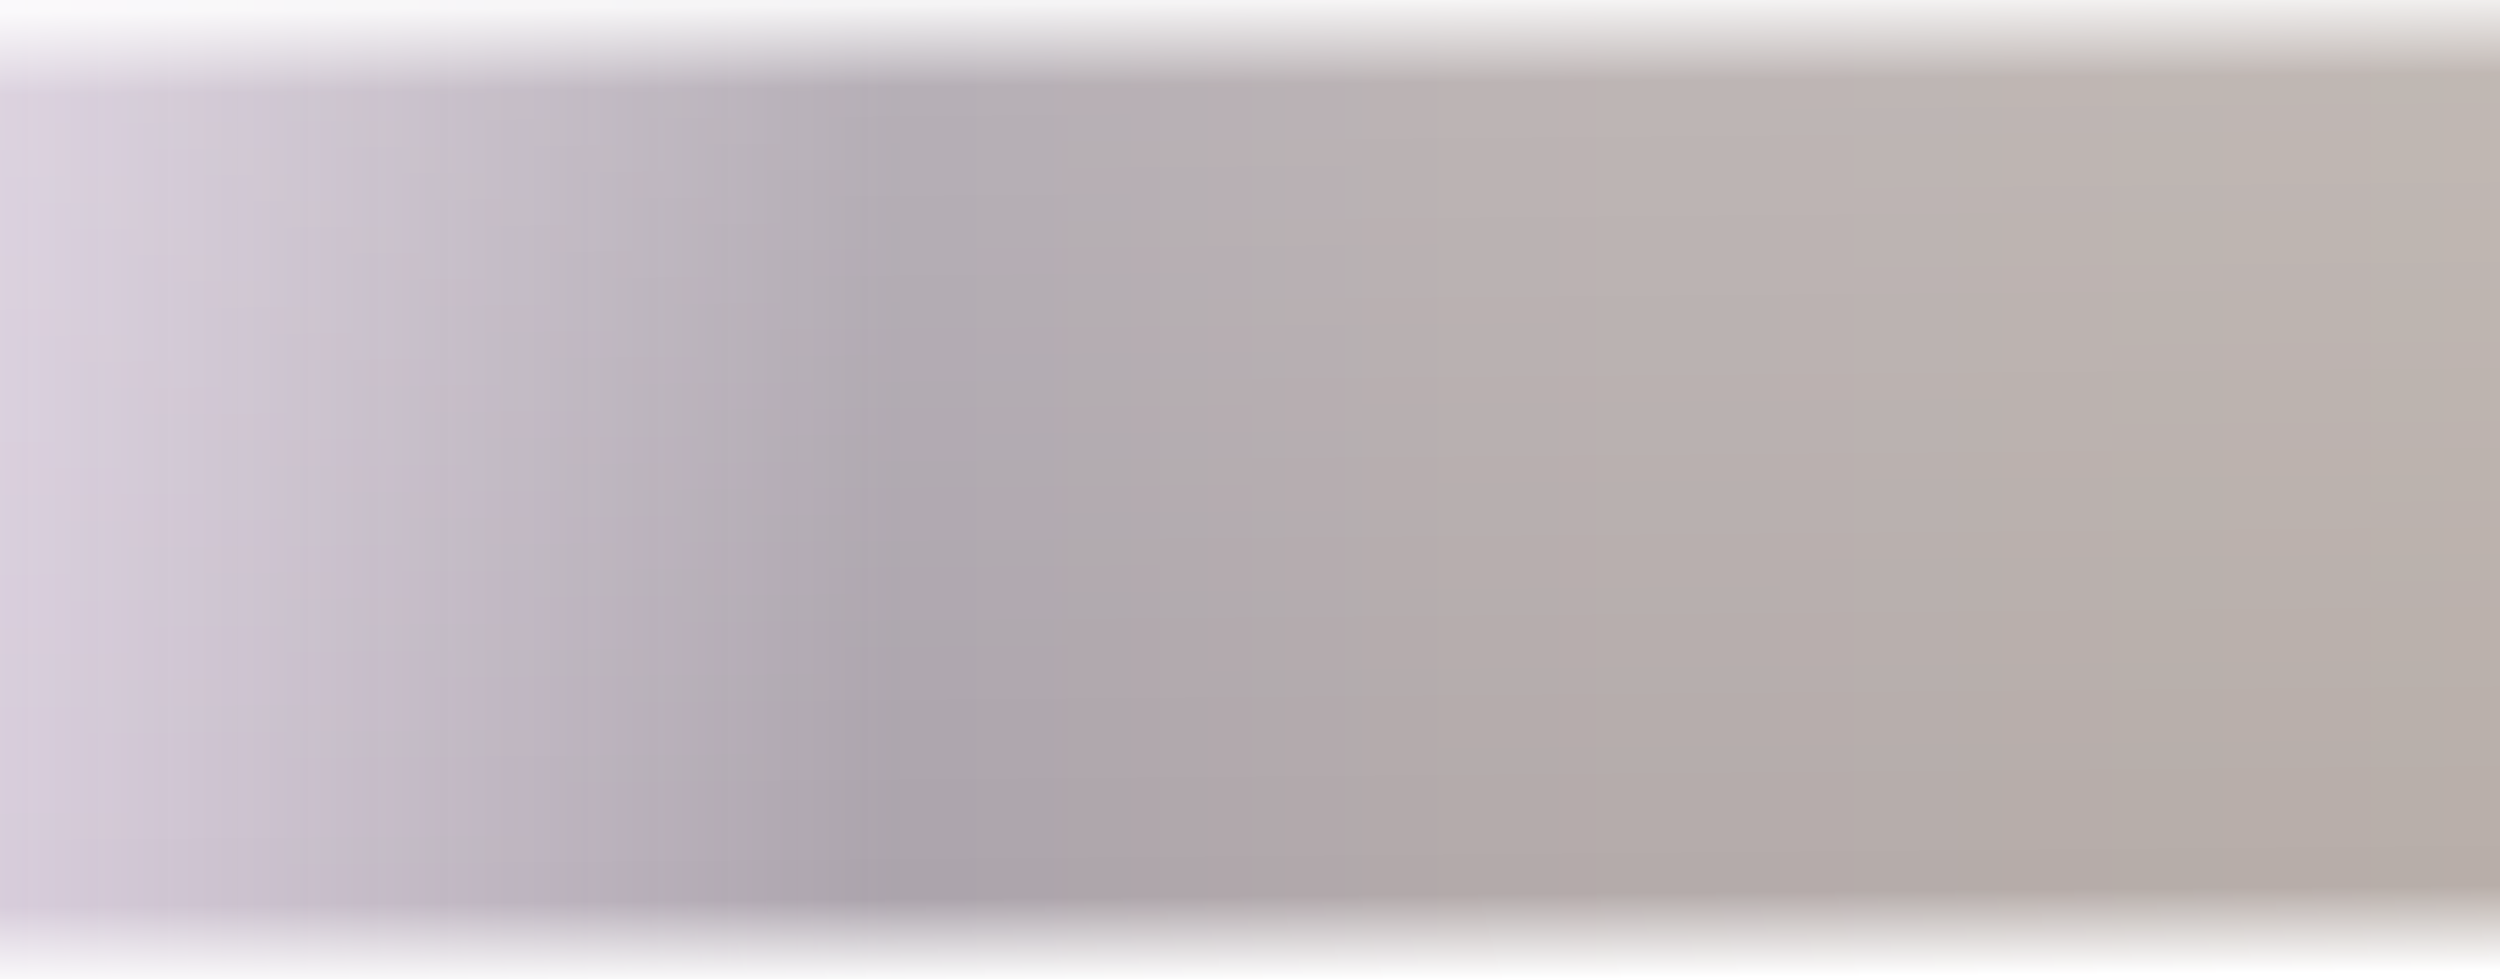
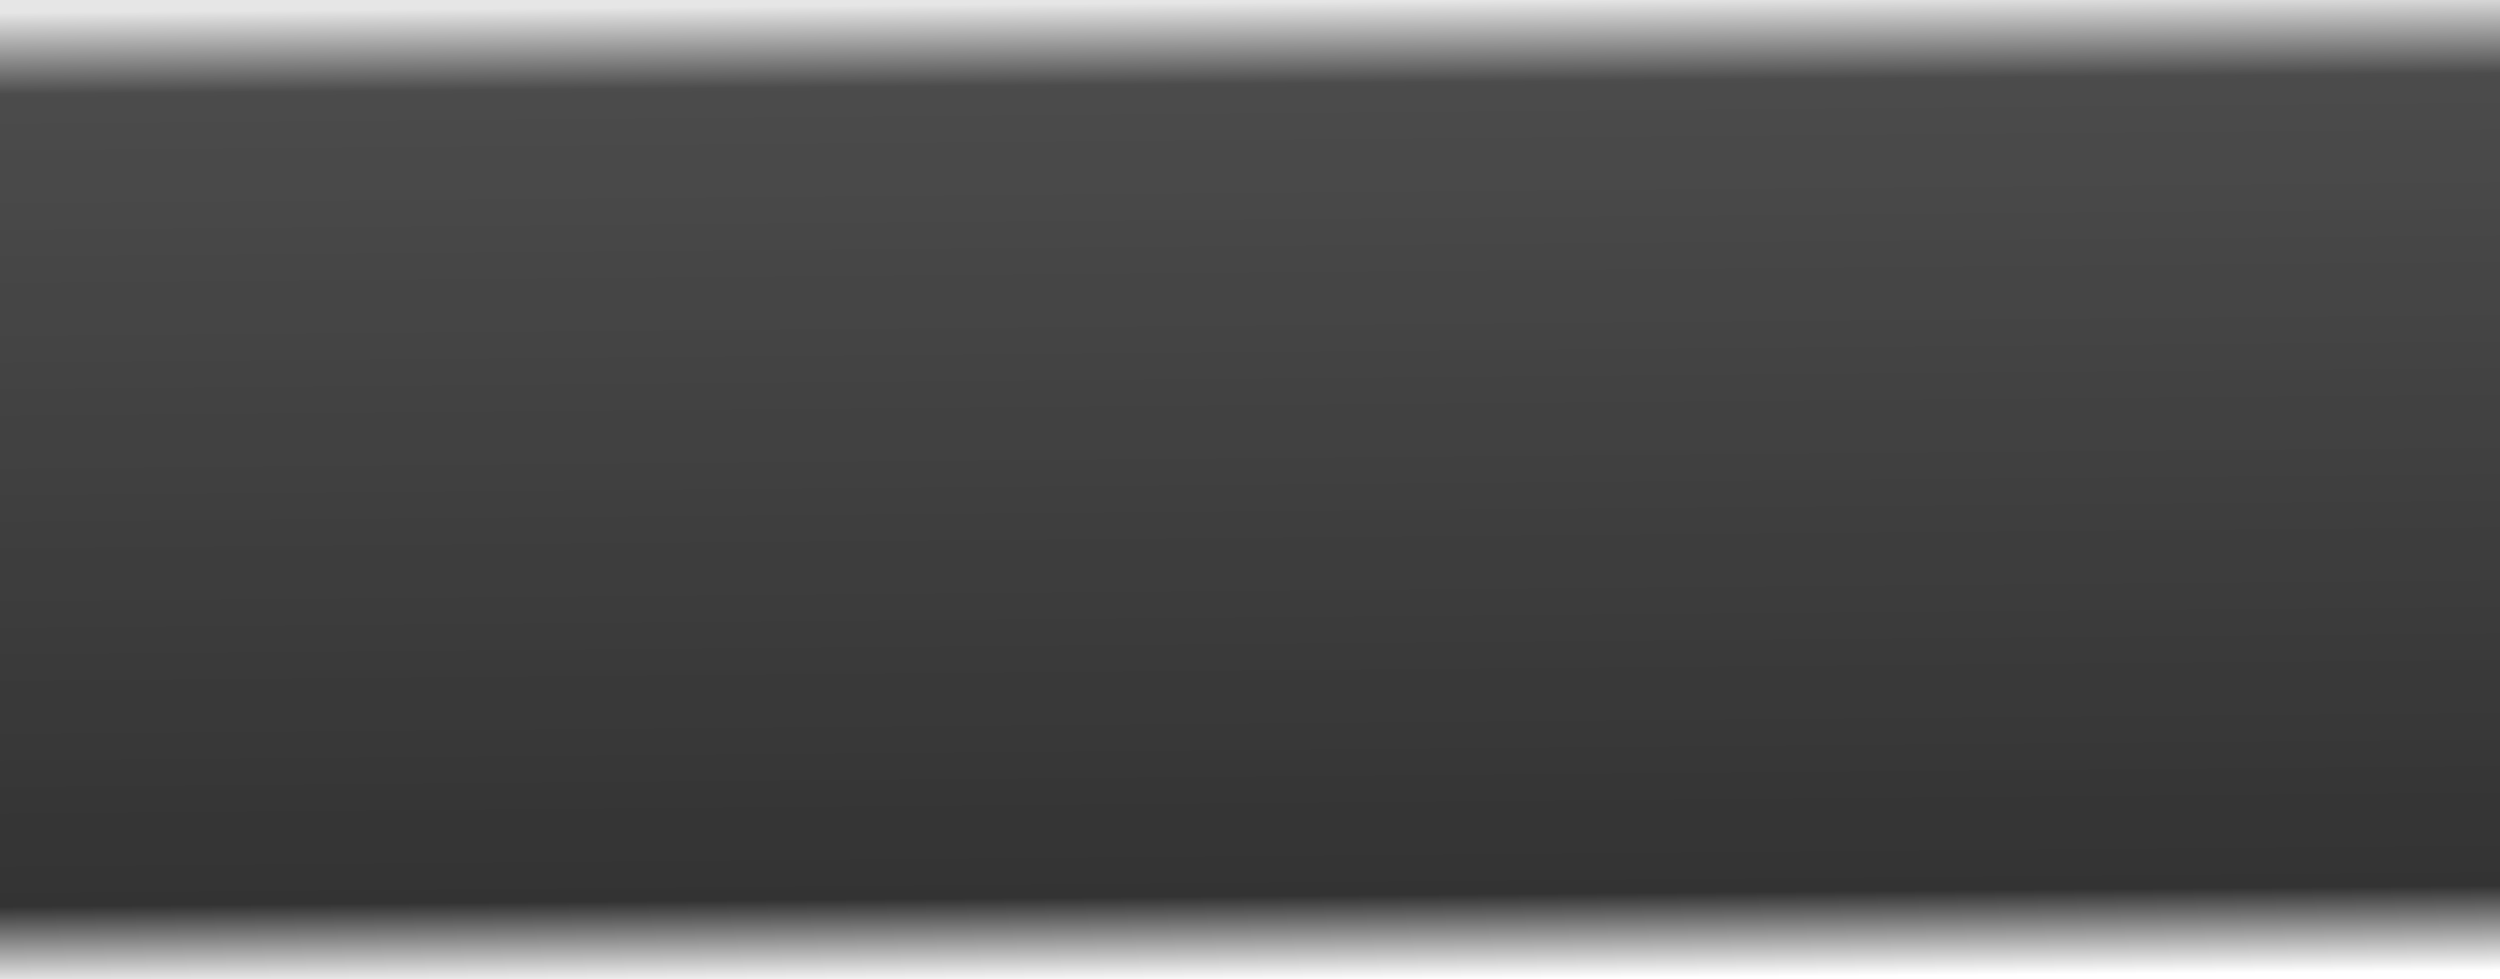
<svg xmlns="http://www.w3.org/2000/svg" width="1366" height="535" viewBox="0 0 1366 535" fill="none">
  <rect x="0" y="0" width="1366" height="535" fill="#333333" stroke="none" />
-   <rect width="1366" height="535" fill="url(#paint0_linear_361_354)" />
  <rect width="1366" height="535" fill="url(#paint1_linear_361_354)" />
  <defs>
    <linearGradient id="paint0_linear_361_354" x1="0" y1="268" x2="1366" y2="268" gradientUnits="userSpaceOnUse">
      <stop stop-color="#EADEEE" stop-opacity="0.9" />
      <stop offset="0.357" stop-color="#ECE0ED" stop-opacity="0.65" />
      <stop offset="0.597" stop-color="#F8EAEA" stop-opacity="0.65" />
      <stop offset="1" stop-color="#FFF0E8" stop-opacity="0.65" />
    </linearGradient>
    <linearGradient id="paint1_linear_361_354" x1="806.5" y1="1.06795e-07" x2="811" y2="535" gradientUnits="userSpaceOnUse">
      <stop stop-color="white" stop-opacity="0.88" />
      <stop offset="0.084" stop-color="white" stop-opacity="0.12" />
      <stop offset="0.913" stop-color="white" stop-opacity="0" />
      <stop offset="1" stop-color="white" />
    </linearGradient>
  </defs>
</svg>